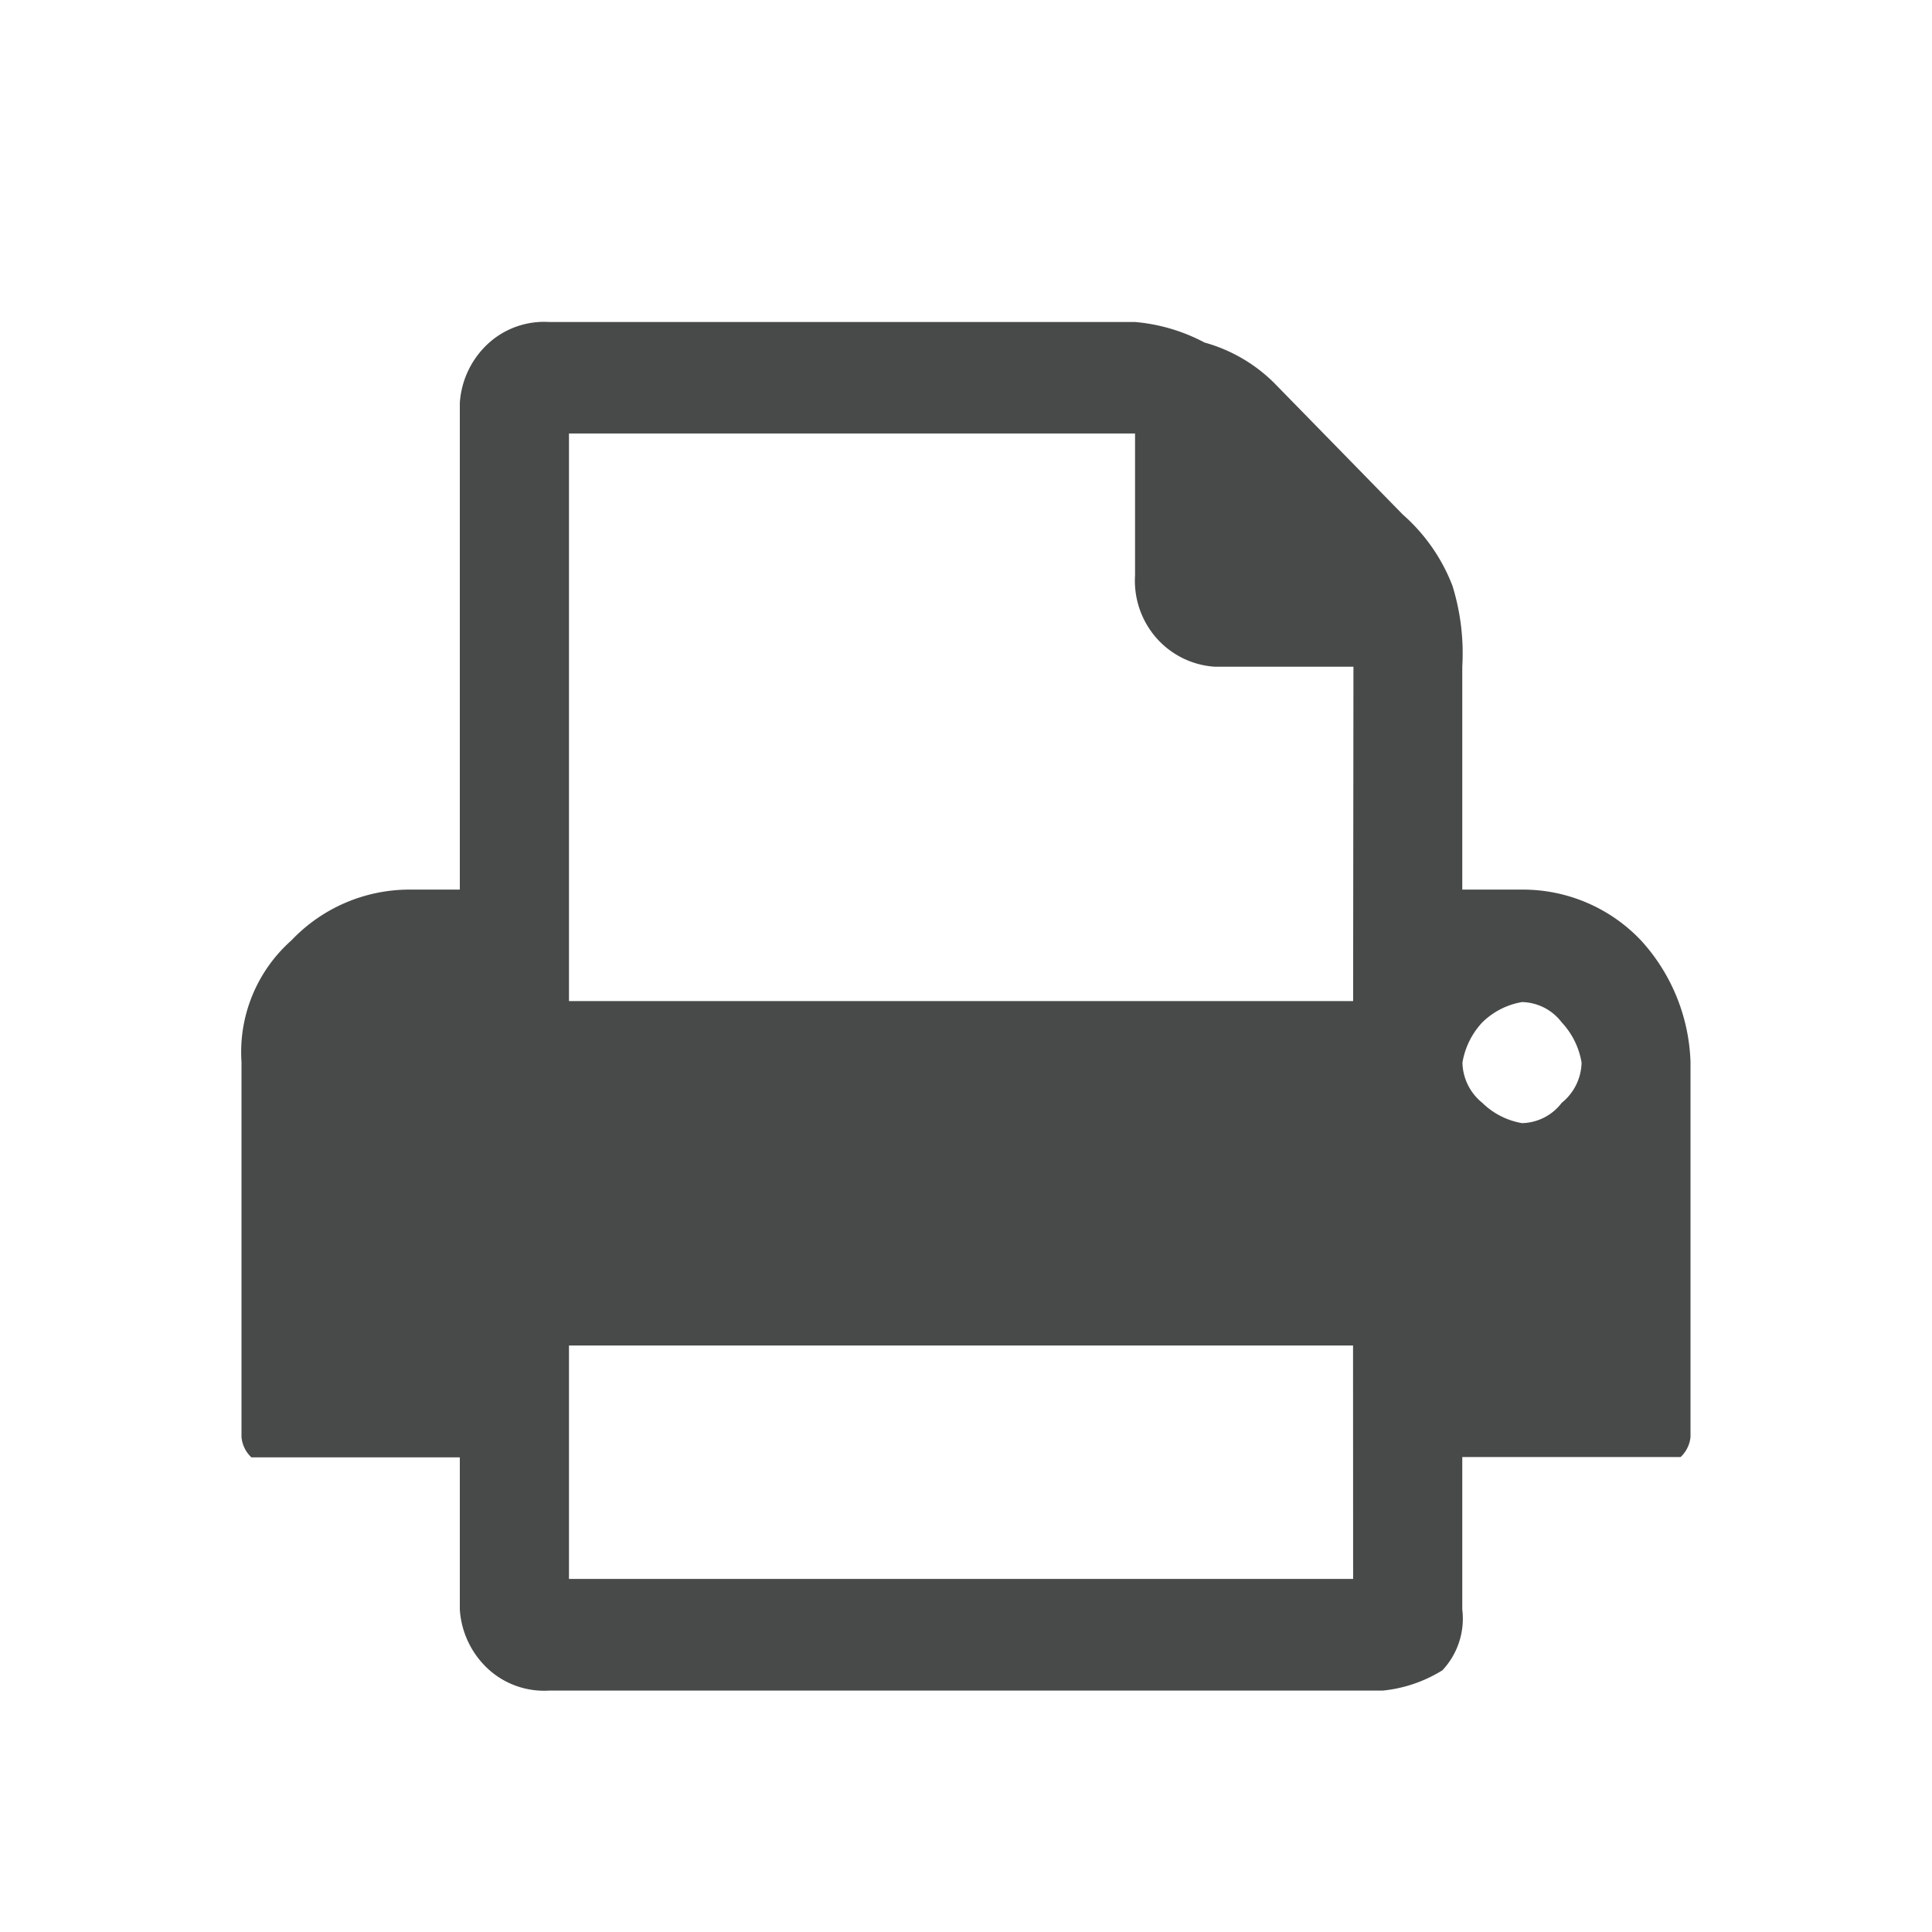
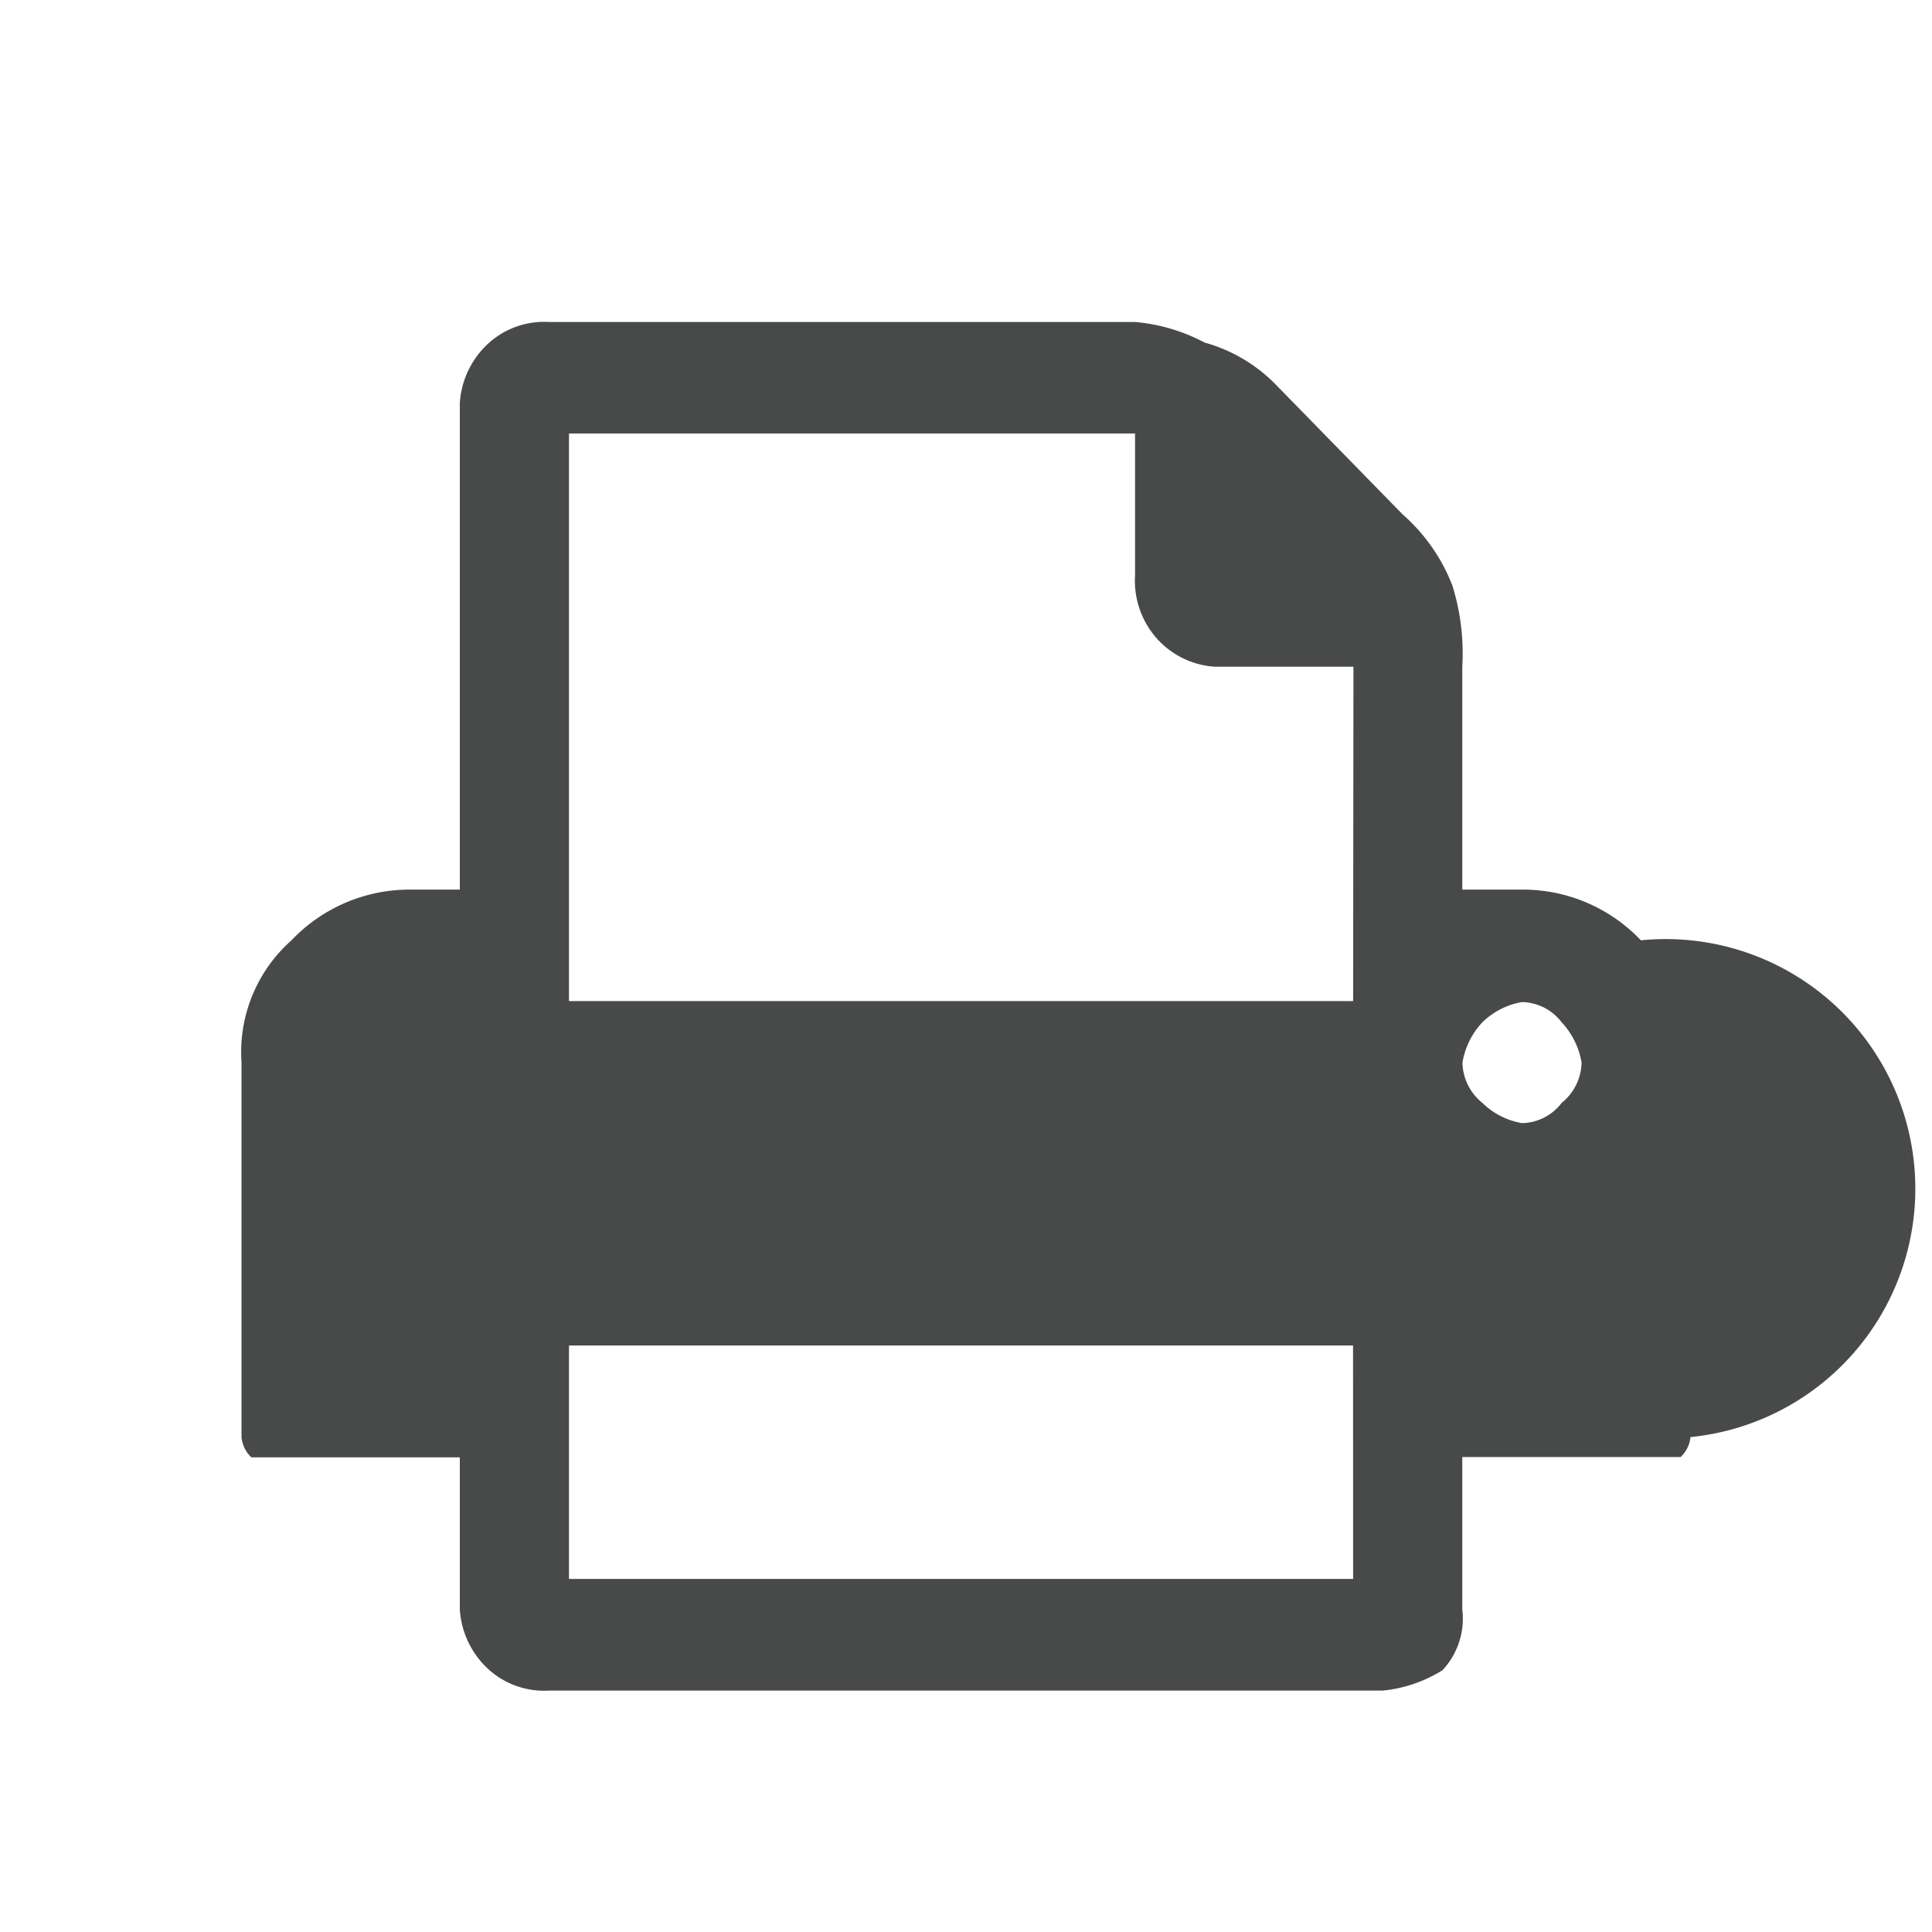
<svg xmlns="http://www.w3.org/2000/svg" width="24" height="24" viewBox="0 0 24 24">
  <title>normal</title>
-   <path d="M20.384,11.681a2.021,2.021,0,0,0-1.479-.63h-.74V8.281a2.828,2.828,0,0,0-.123-1.007,2.257,2.257,0,0,0-.616-.882l-1.6-1.637a1.977,1.977,0,0,0-.863-.5A2.25,2.25,0,0,0,14.1,4H6.822a1.029,1.029,0,0,0-.74.252,1.1,1.1,0,0,0-.37.755v6.044H5.1a2.021,2.021,0,0,0-1.479.63A1.854,1.854,0,0,0,3,13.193v4.659a.394.394,0,0,0,.123.252H5.712v1.889a1.1,1.1,0,0,0,.37.756,1.029,1.029,0,0,0,.74.252H17.178a1.728,1.728,0,0,0,.74-.252.938.938,0,0,0,.247-.756V18.1h2.712A.394.394,0,0,0,21,17.852V13.193A2.349,2.349,0,0,0,20.384,11.681Zm-3.575,7.933H7.068v-2.9h9.74Zm0-7.178H7.068V5.385H14.1V7.148a1.078,1.078,0,0,0,.247.756,1.057,1.057,0,0,0,.74.378h1.726ZM19.4,13.7a.636.636,0,0,1-.493.252.927.927,0,0,1-.493-.252.659.659,0,0,1-.247-.5.963.963,0,0,1,.247-.5.927.927,0,0,1,.493-.252.636.636,0,0,1,.493.252.963.963,0,0,1,.247.5A.659.659,0,0,1,19.4,13.7Z" style="fill:#484949" />
+   <path d="M20.384,11.681a2.021,2.021,0,0,0-1.479-.63h-.74V8.281a2.828,2.828,0,0,0-.123-1.007,2.257,2.257,0,0,0-.616-.882l-1.6-1.637a1.977,1.977,0,0,0-.863-.5A2.25,2.25,0,0,0,14.1,4H6.822a1.029,1.029,0,0,0-.74.252,1.1,1.1,0,0,0-.37.755v6.044H5.1a2.021,2.021,0,0,0-1.479.63A1.854,1.854,0,0,0,3,13.193v4.659a.394.394,0,0,0,.123.252H5.712v1.889a1.1,1.1,0,0,0,.37.756,1.029,1.029,0,0,0,.74.252H17.178a1.728,1.728,0,0,0,.74-.252.938.938,0,0,0,.247-.756V18.1h2.712A.394.394,0,0,0,21,17.852A2.349,2.349,0,0,0,20.384,11.681Zm-3.575,7.933H7.068v-2.9h9.74Zm0-7.178H7.068V5.385H14.1V7.148a1.078,1.078,0,0,0,.247.756,1.057,1.057,0,0,0,.74.378h1.726ZM19.4,13.7a.636.636,0,0,1-.493.252.927.927,0,0,1-.493-.252.659.659,0,0,1-.247-.5.963.963,0,0,1,.247-.5.927.927,0,0,1,.493-.252.636.636,0,0,1,.493.252.963.963,0,0,1,.247.5A.659.659,0,0,1,19.4,13.7Z" style="fill:#484949" />
</svg>